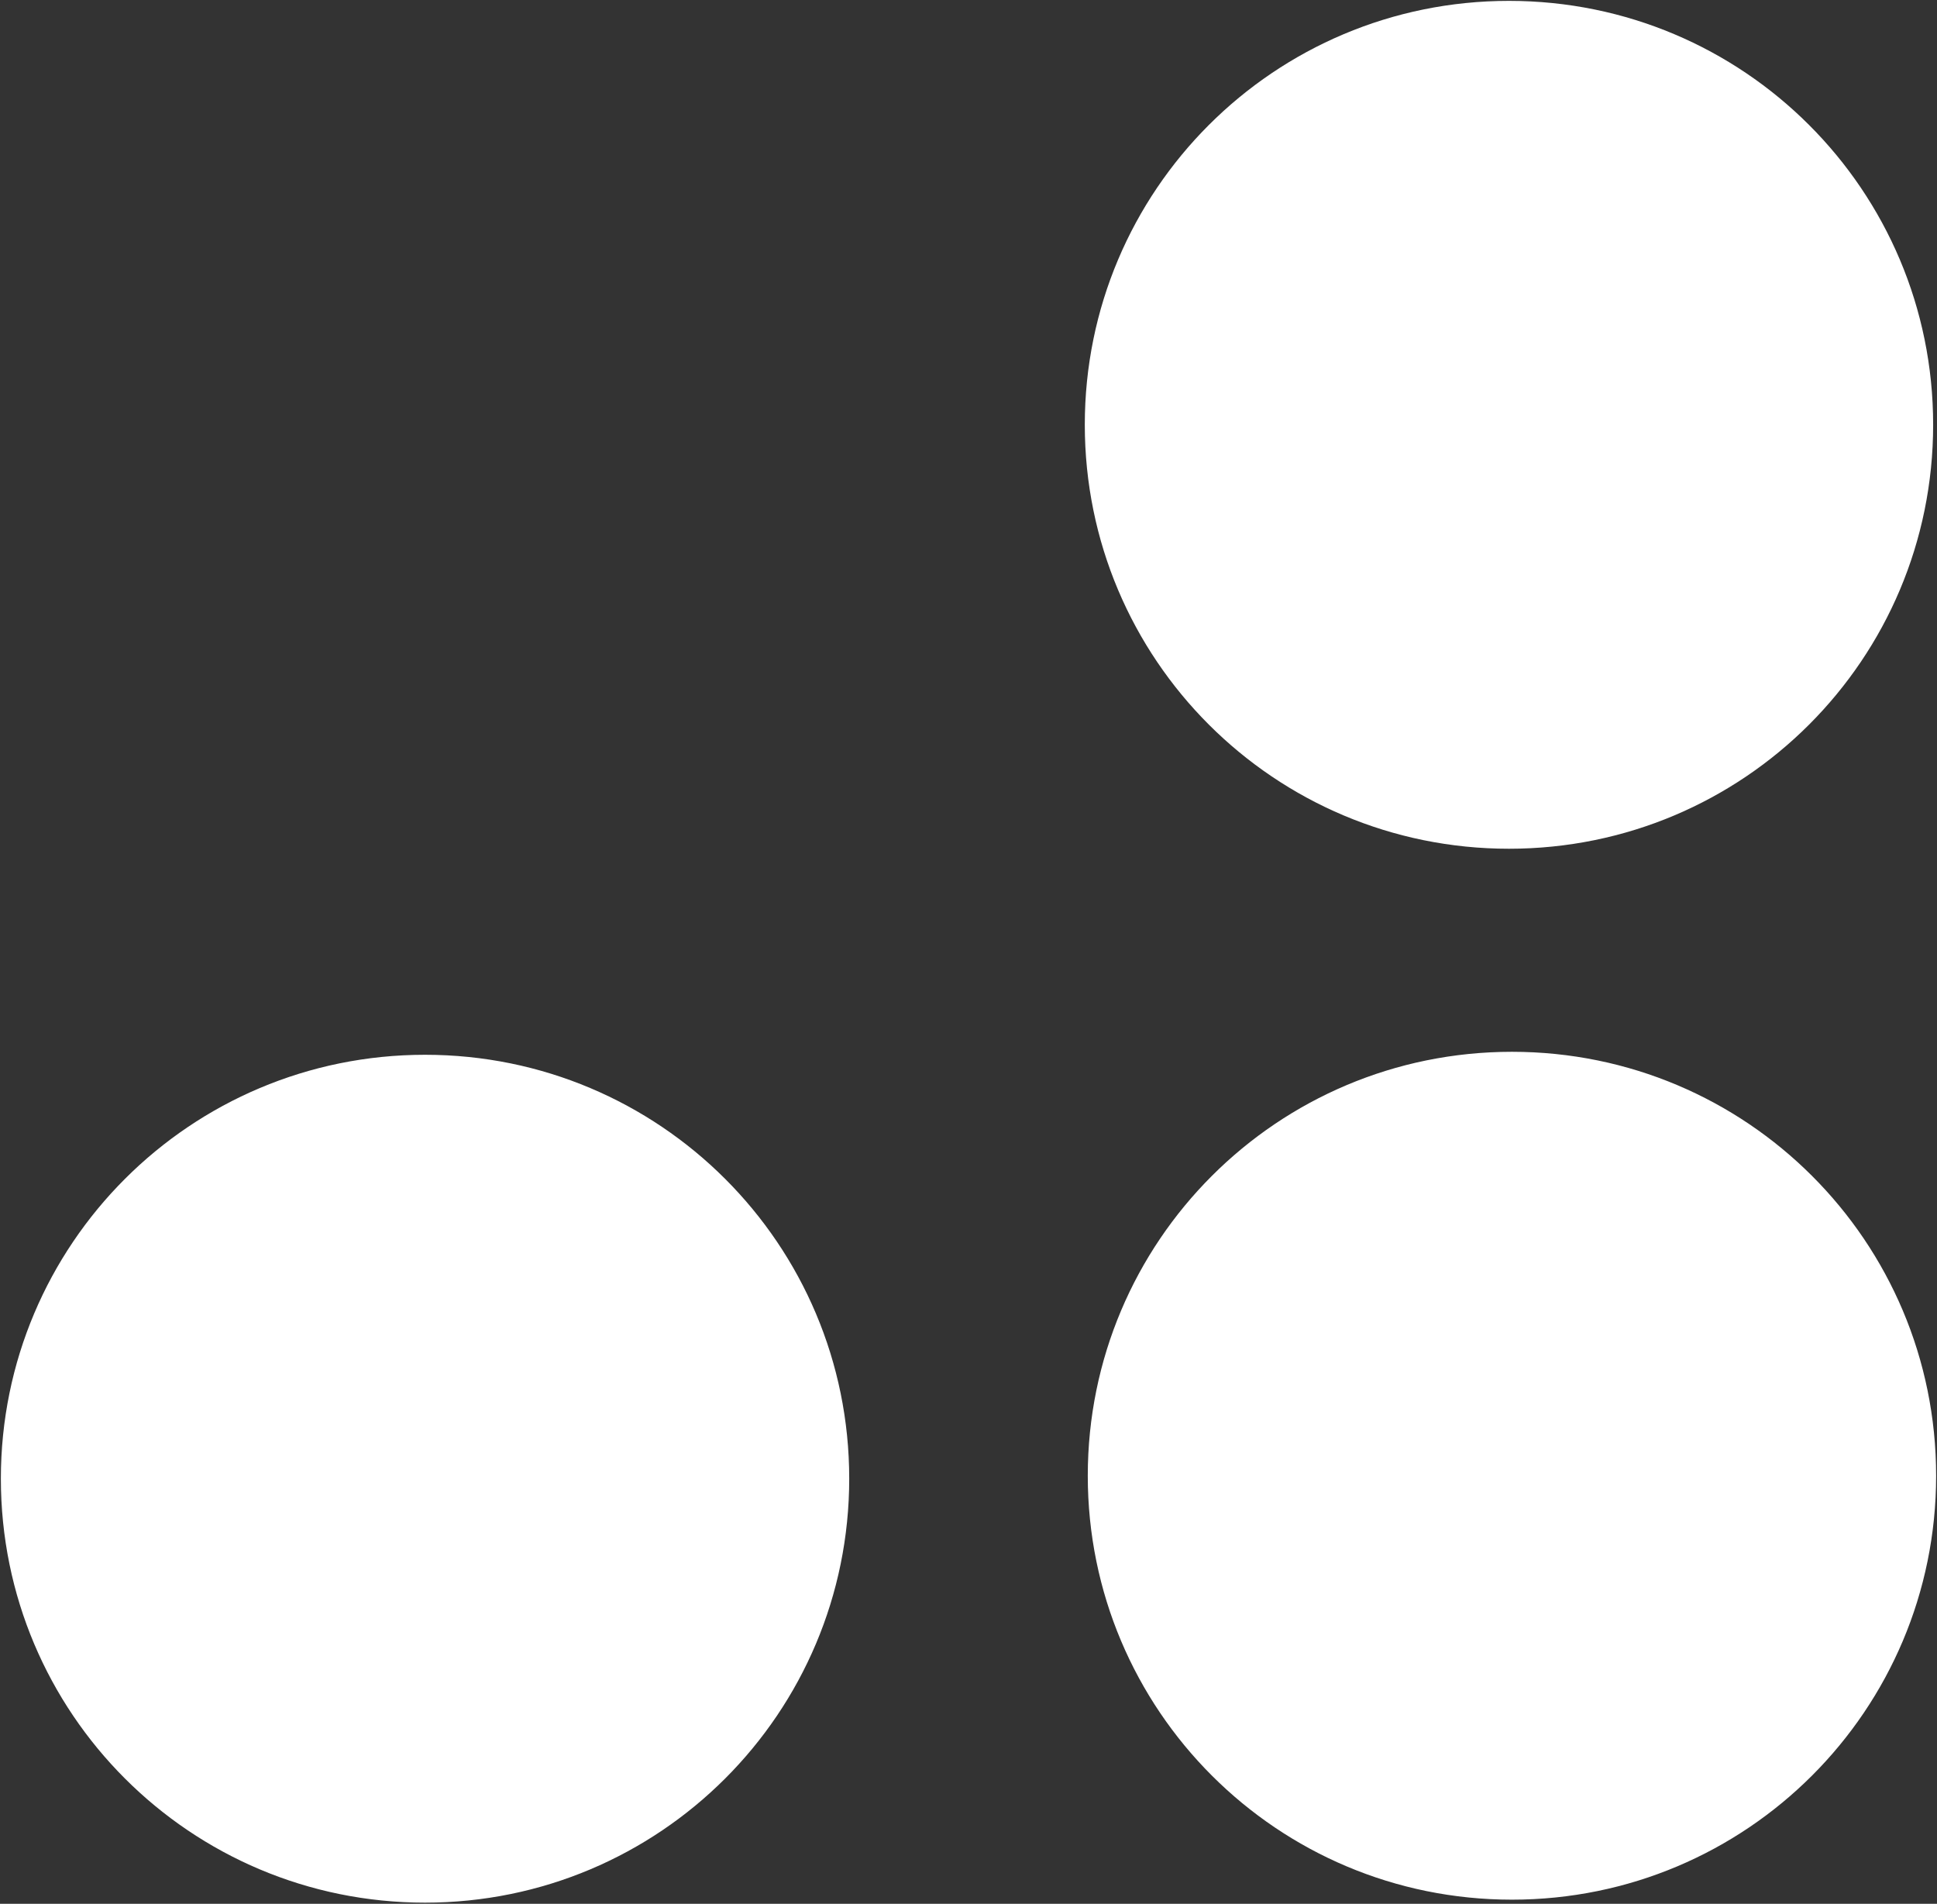
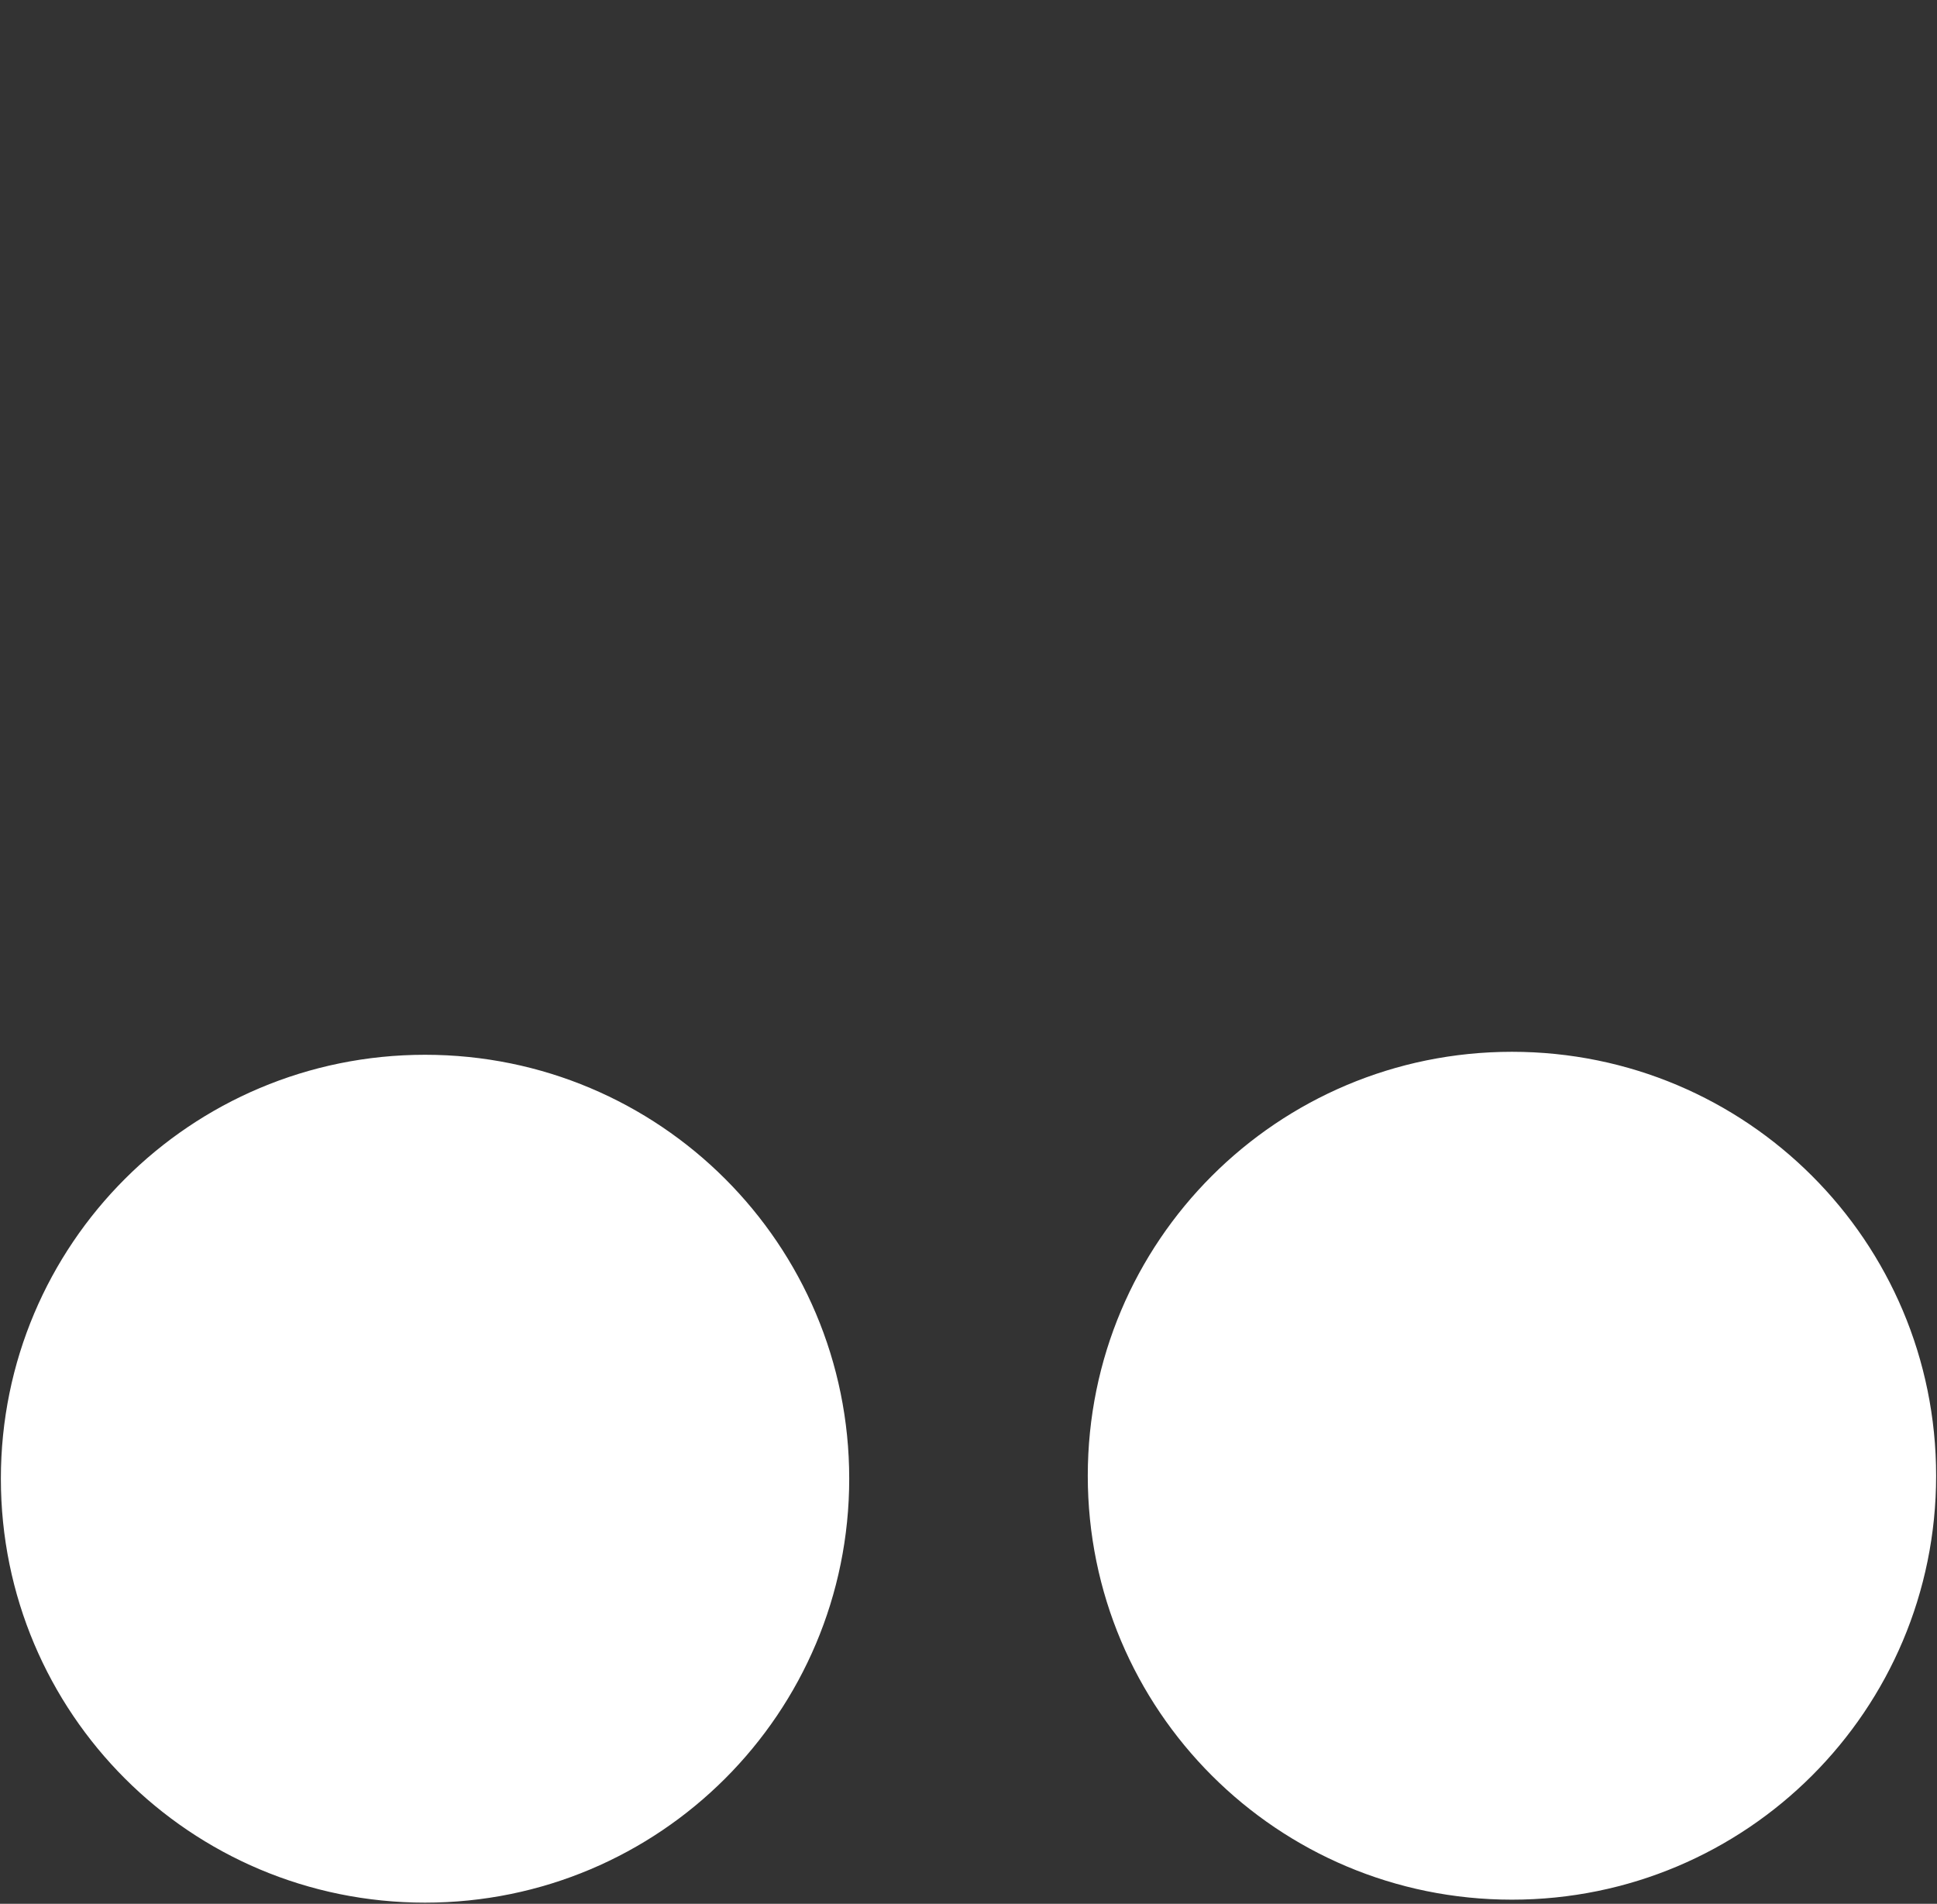
<svg xmlns="http://www.w3.org/2000/svg" version="1.2" viewBox="0 0 1559 1532" width="1559" height="1532">
  <rect x="0" y="0" width="1559" height="1532" fill="#333333" stroke="none" />
  <title>MKS 2023 Annual Report_Bookmarked-1-pdf-svg (2)-svg</title>
  <style>
		.s0 { fill: #ffffff } 
	</style>
-   <path id="Path 4" class="s0" d="m1214.5 683c-188.8 0-341.4-152.5-341.4-341.2 0-188.6 152.6-341.1 341.4-341.1 188.8 0 341.4 152.5 341.4 341.1 0 188.7-152.6 341.2-341.4 341.2zm2.4 845.7c-188.8 0-341.4-152.5-341.4-341.1 0-188.7 152.6-341.2 341.4-341.2 188.8 0 341.4 152.5 341.4 341.2 0 188.6-152.6 341.1-341.4 341.1zm-874.8 2.4c-188.8 0-341.4-152.5-341.4-341.2 0-188.6 152.6-341.1 341.4-341.1 188.8 0 341.4 152.5 341.4 341.1 0 188.7-152.6 341.2-341.4 341.2z" />
+   <path id="Path 4" class="s0" d="m1214.5 683zm2.4 845.7c-188.8 0-341.4-152.5-341.4-341.1 0-188.7 152.6-341.2 341.4-341.2 188.8 0 341.4 152.5 341.4 341.2 0 188.6-152.6 341.1-341.4 341.1zm-874.8 2.4c-188.8 0-341.4-152.5-341.4-341.2 0-188.6 152.6-341.1 341.4-341.1 188.8 0 341.4 152.5 341.4 341.1 0 188.7-152.6 341.2-341.4 341.2z" />
</svg>